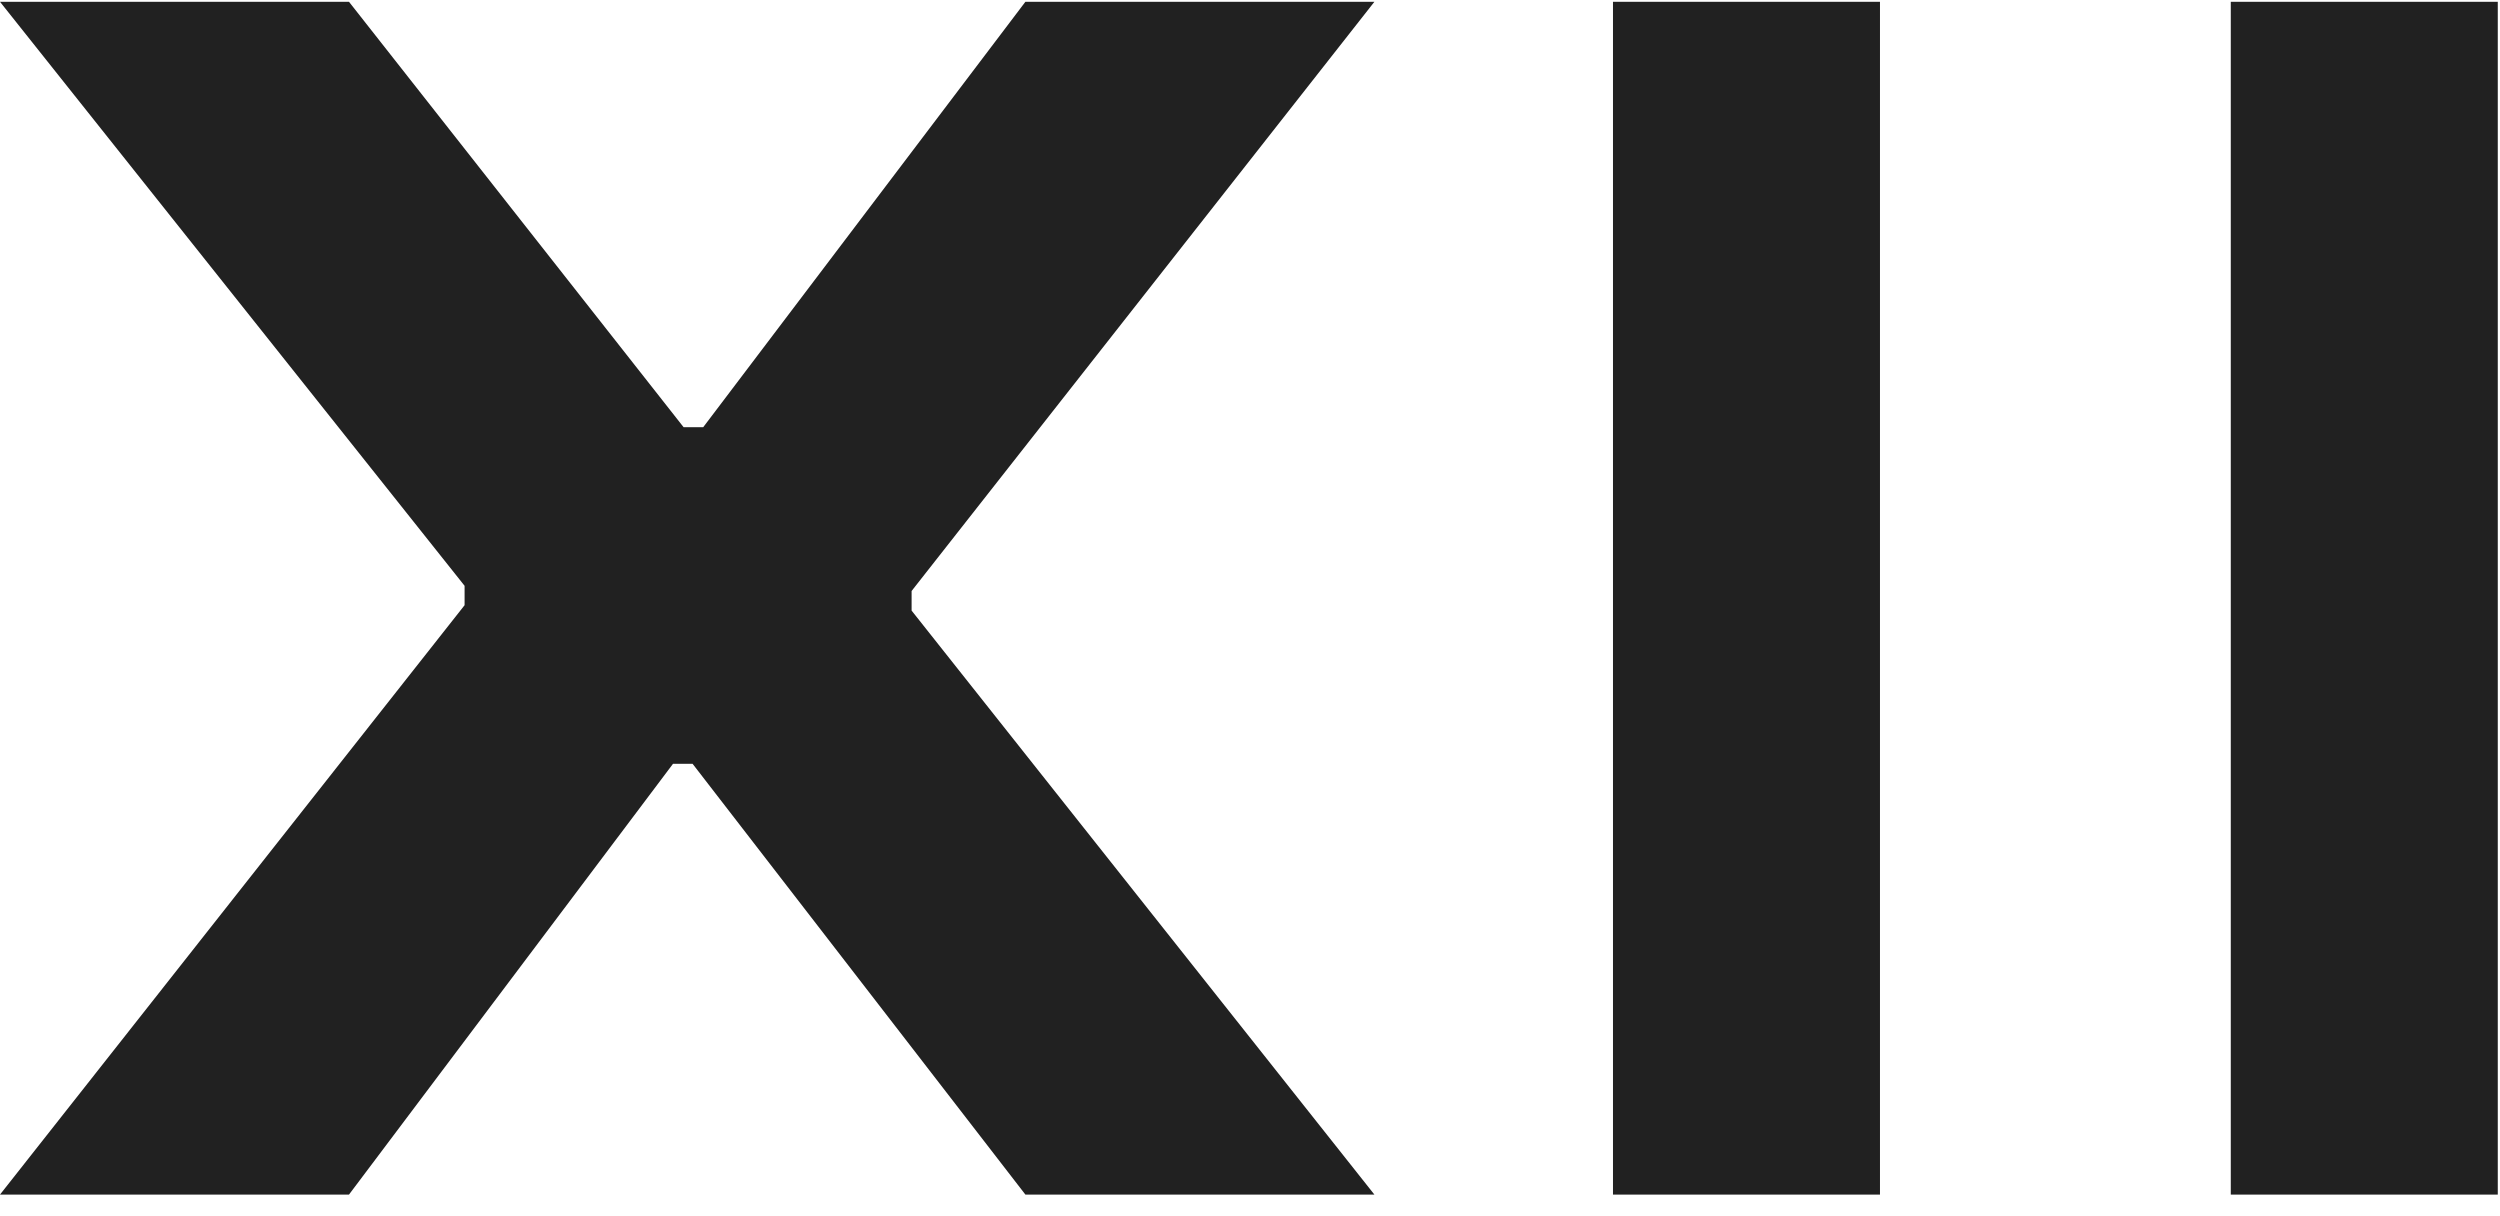
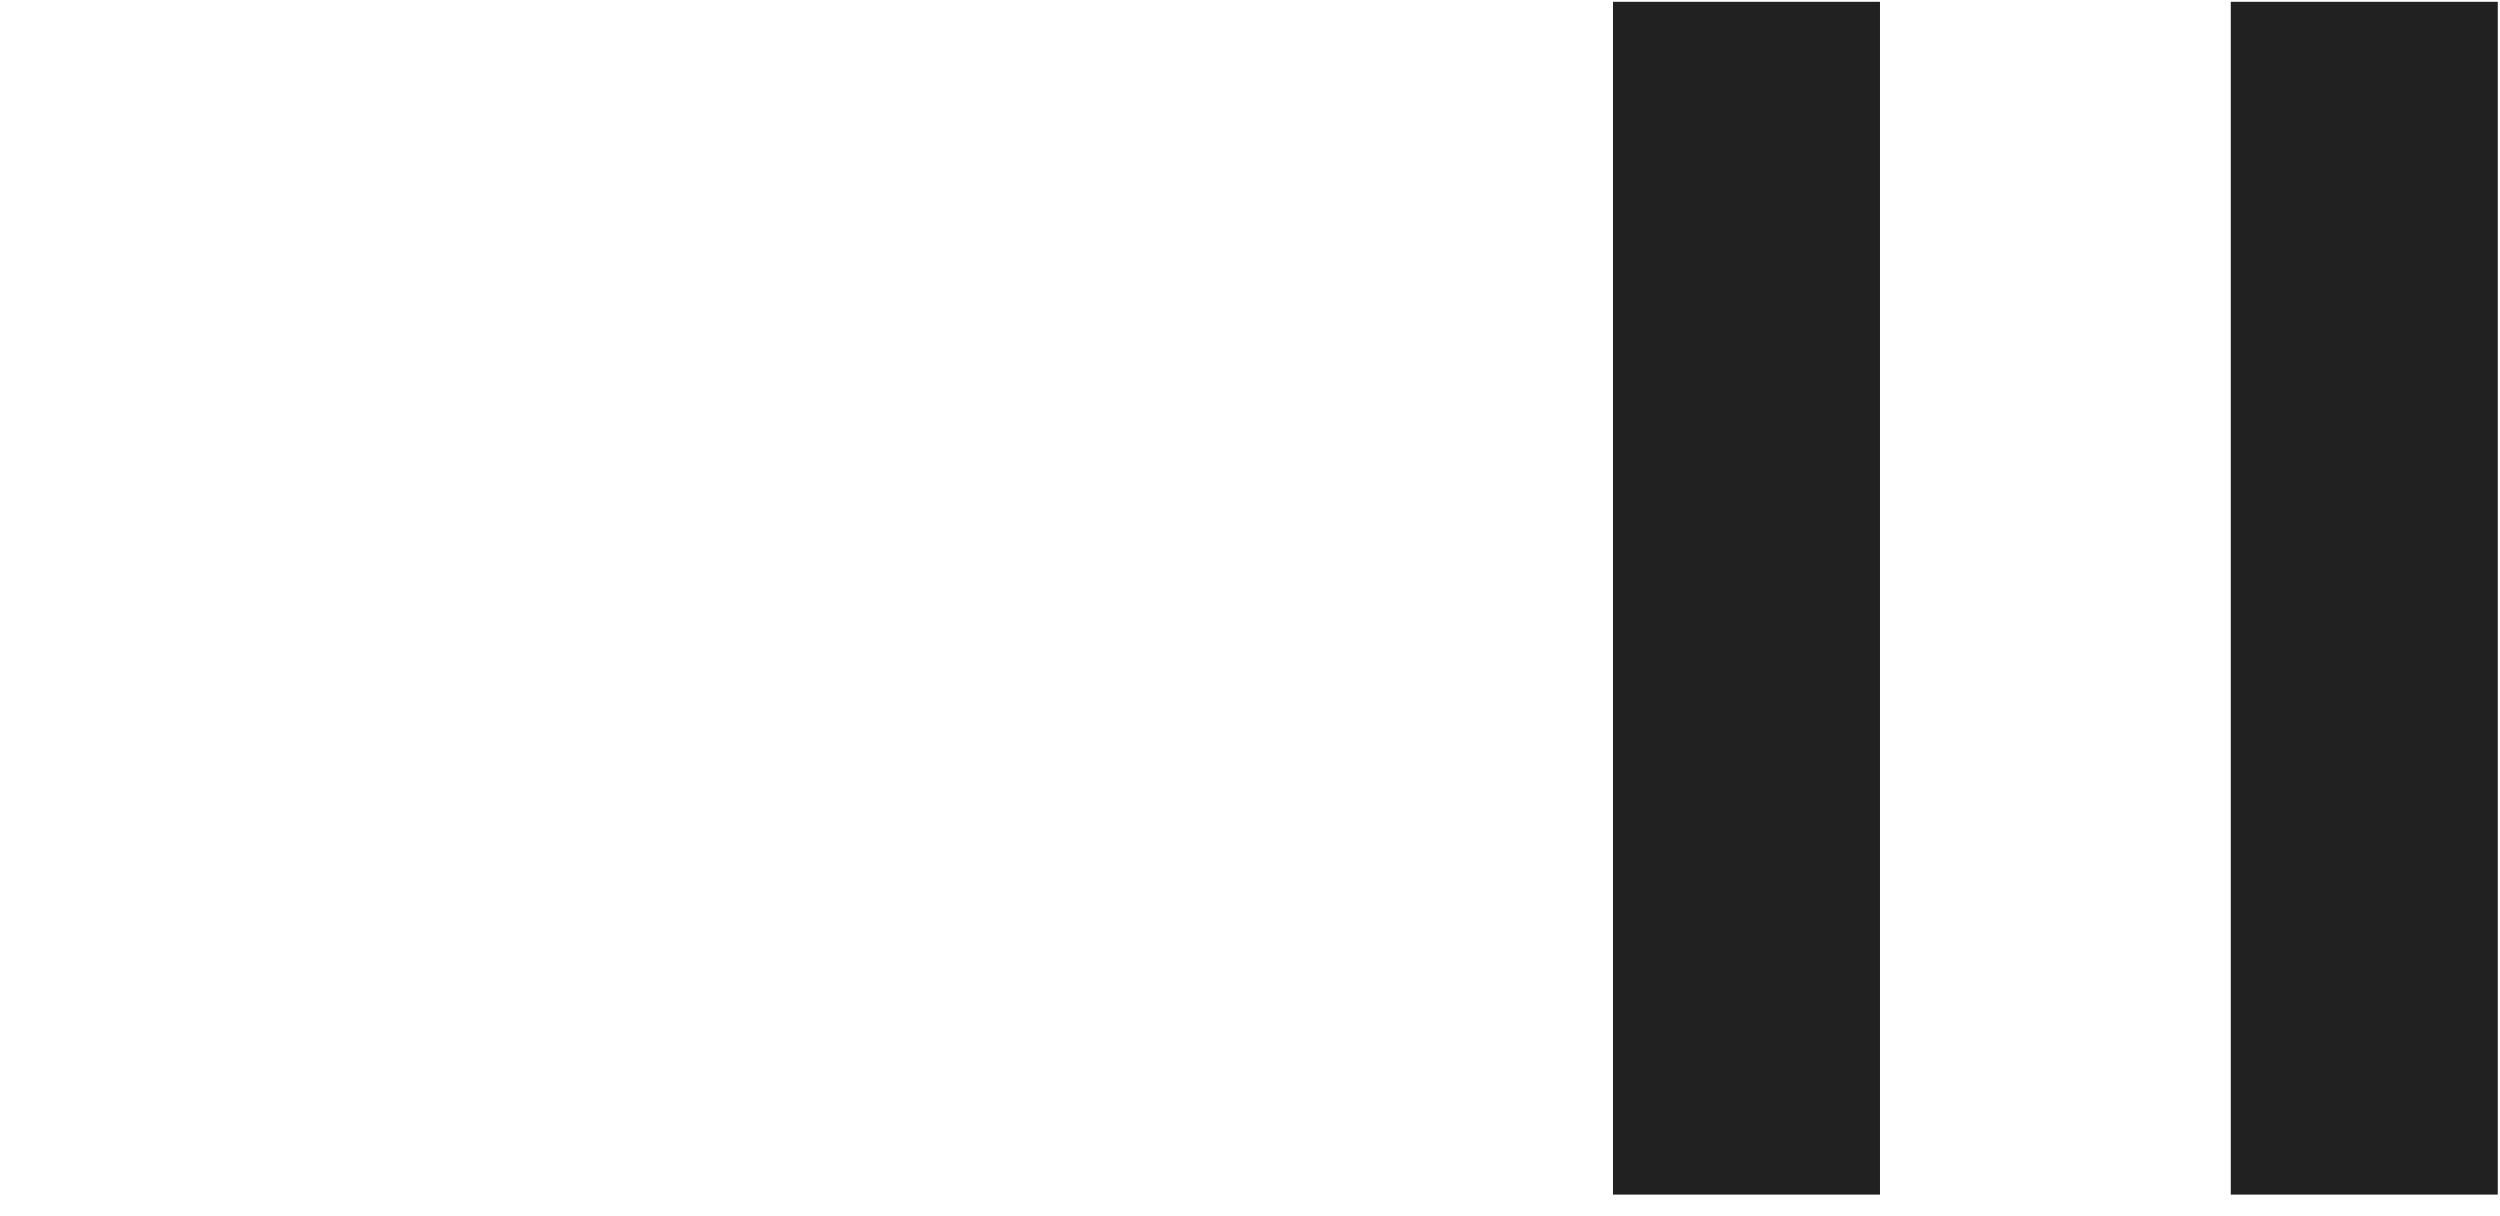
<svg xmlns="http://www.w3.org/2000/svg" width="109" height="53" viewBox="0 0 109 53" fill="none">
  <g clip-path="url(#clip0_97_1703)">
-     <path d="M15.216 52.084H0L20.256 26.387V25.541L0 0.078H15.216L29.805 18.626H30.66L44.707 0.078H59.924L39.746 25.767V26.622L59.924 52.084H44.707L30.197 33.302H29.343L15.216 52.084Z" fill="#212121" />
    <path d="M81.967 0.078H70.326V52.084H81.967V0.078Z" fill="#212121" />
    <path d="M108.903 0.078H97.262V52.084H108.903V0.078Z" fill="#212121" />
  </g>
  <defs>
    <clipPath id="clip0_97_1703">
      <rect width="109" height="52.084" fill="white" />
    </clipPath>
  </defs>
</svg>